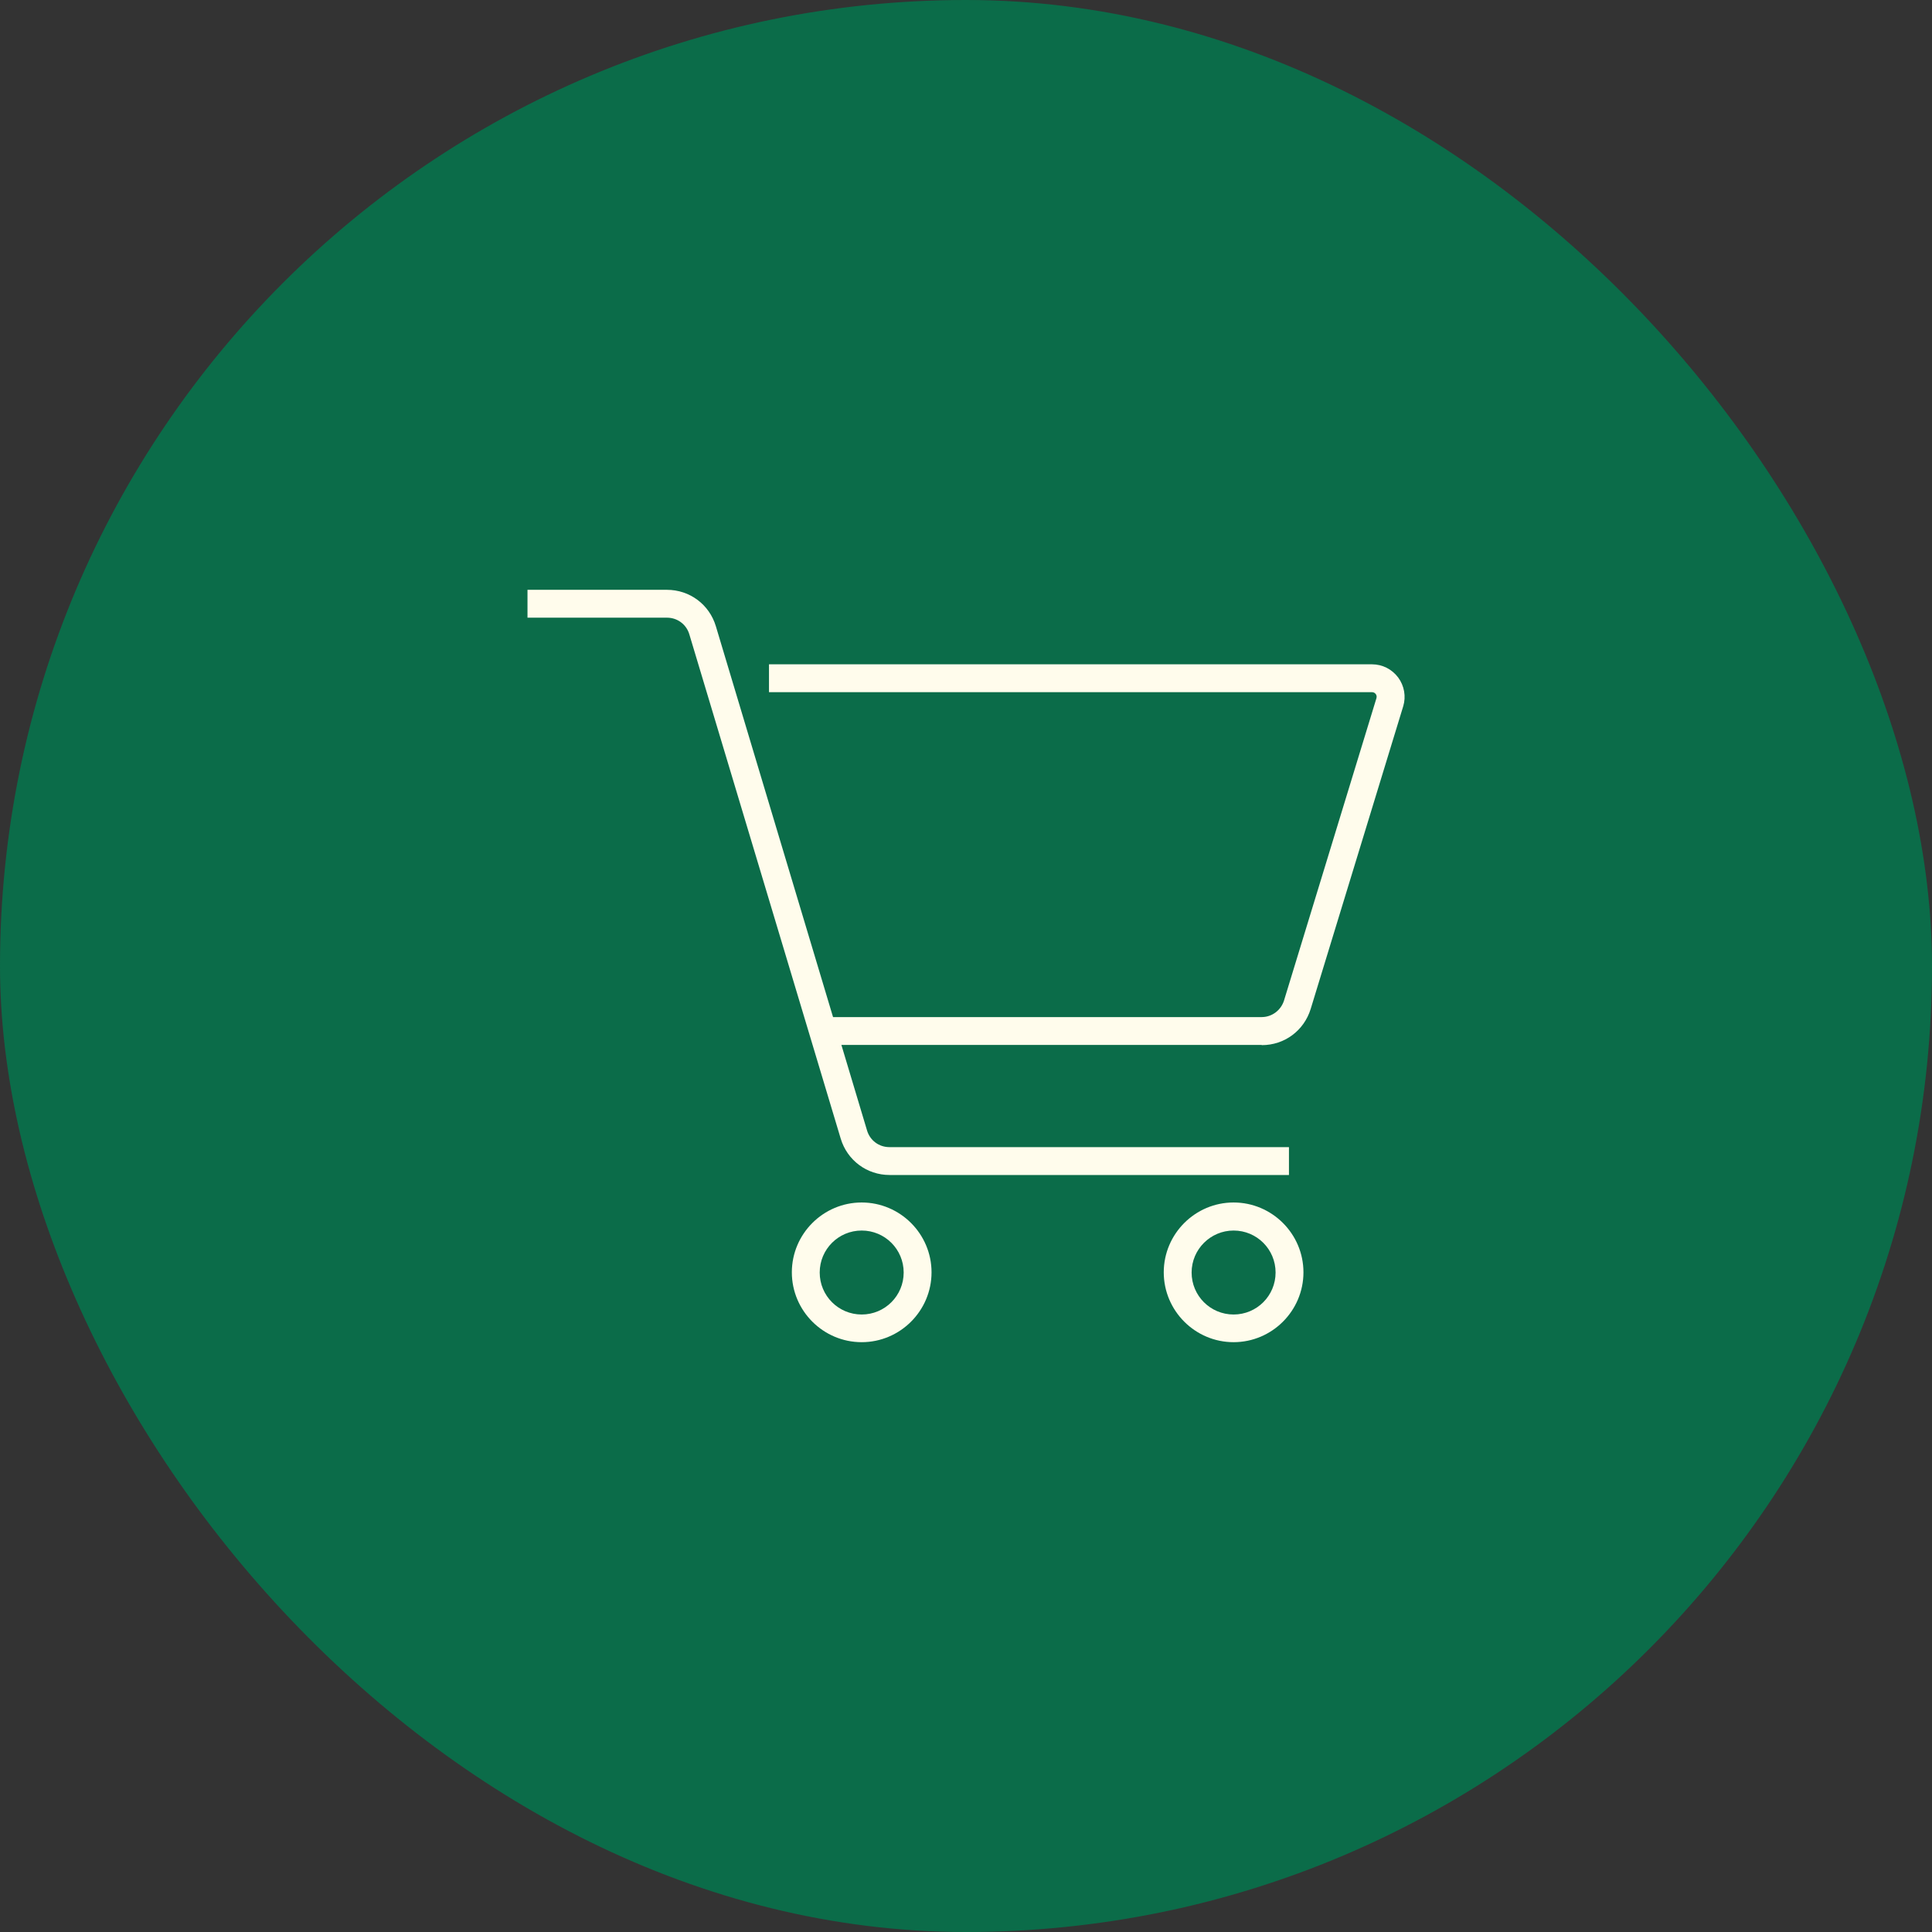
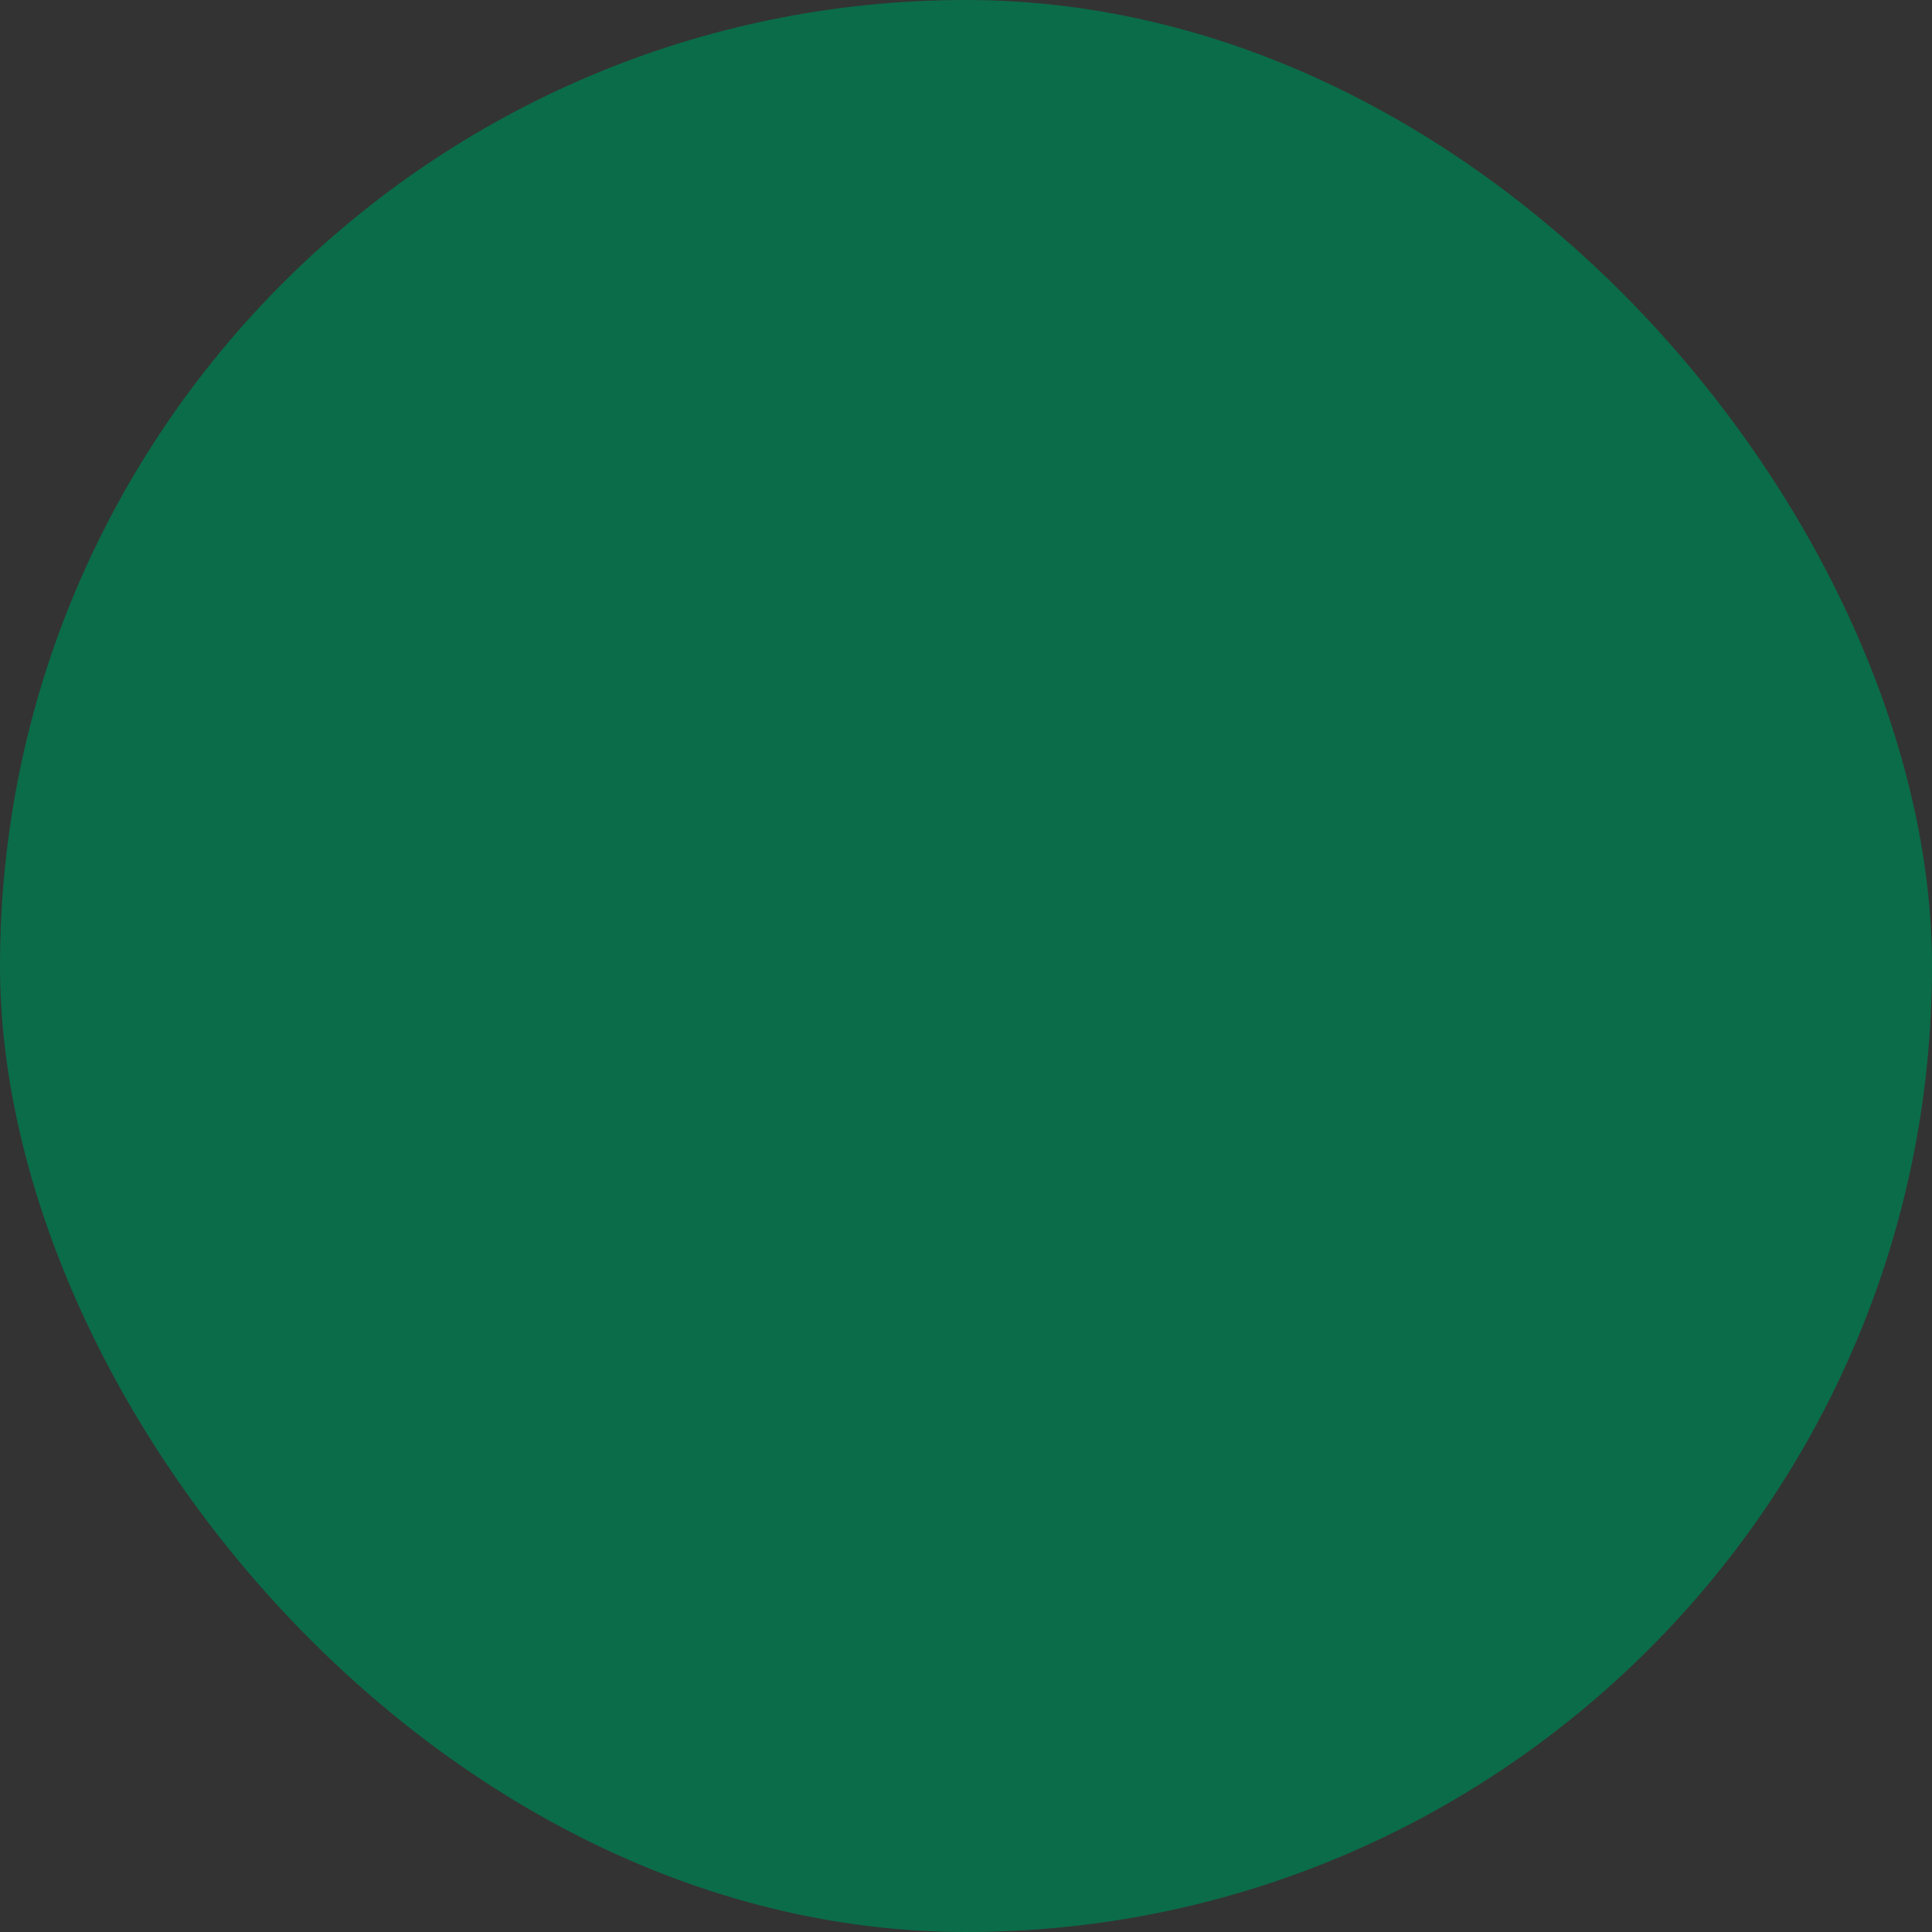
<svg xmlns="http://www.w3.org/2000/svg" width="104" height="104" viewBox="0 0 104 104" fill="none">
  <rect x="0" y="0" width="104" height="104" fill="#333333" stroke="none" />
  <rect width="104" height="104" rx="52" fill="#0B6C49" />
  <g clip-path="url(#clip0_268_2)">
    <path d="M67.915 56.25H44.395V54.75H67.915C68.465 54.75 68.945 54.39 69.115 53.87L74.095 37.58C74.125 37.47 74.085 37.4 74.055 37.36C74.025 37.32 73.965 37.26 73.855 37.26H41.395V35.76H73.855C74.415 35.76 74.925 36.02 75.265 36.47C75.595 36.92 75.695 37.49 75.535 38.02L70.555 54.31C70.195 55.48 69.145 56.26 67.925 56.26L67.915 56.25Z" fill="#FFFCEC" />
    <path d="M69.395 63.25H47.885C46.665 63.25 45.605 62.46 45.255 61.29L37.105 34.14C36.945 33.61 36.465 33.25 35.905 33.25H28.395V31.75H35.905C37.125 31.75 38.185 32.54 38.535 33.71L46.675 60.86C46.835 61.39 47.315 61.75 47.875 61.75H69.385V63.25H69.395Z" fill="#FFFCEC" />
    <path d="M46.385 72.25C44.315 72.25 42.625 70.56 42.625 68.49C42.625 66.42 44.315 64.73 46.385 64.73C48.455 64.73 50.145 66.42 50.145 68.49C50.145 70.56 48.455 72.25 46.385 72.25ZM46.385 66.24C45.135 66.24 44.125 67.25 44.125 68.5C44.125 69.75 45.135 70.76 46.385 70.76C47.635 70.76 48.645 69.75 48.645 68.5C48.645 67.25 47.635 66.24 46.385 66.24Z" fill="#FFFCEC" />
    <path d="M66.405 72.25C64.335 72.25 62.645 70.56 62.645 68.49C62.645 66.42 64.335 64.73 66.405 64.73C68.475 64.73 70.165 66.42 70.165 68.49C70.165 70.56 68.475 72.25 66.405 72.25ZM66.405 66.24C65.165 66.24 64.145 67.25 64.145 68.5C64.145 69.75 65.155 70.76 66.405 70.76C67.655 70.76 68.665 69.75 68.665 68.5C68.665 67.25 67.655 66.24 66.405 66.24Z" fill="#FFFCEC" />
  </g>
  <defs>
    <clipPath id="clip0_268_2">
-       <rect width="47.21" height="40.5" fill="white" transform="translate(28.395 31.75)" />
-     </clipPath>
+       </clipPath>
  </defs>
</svg>